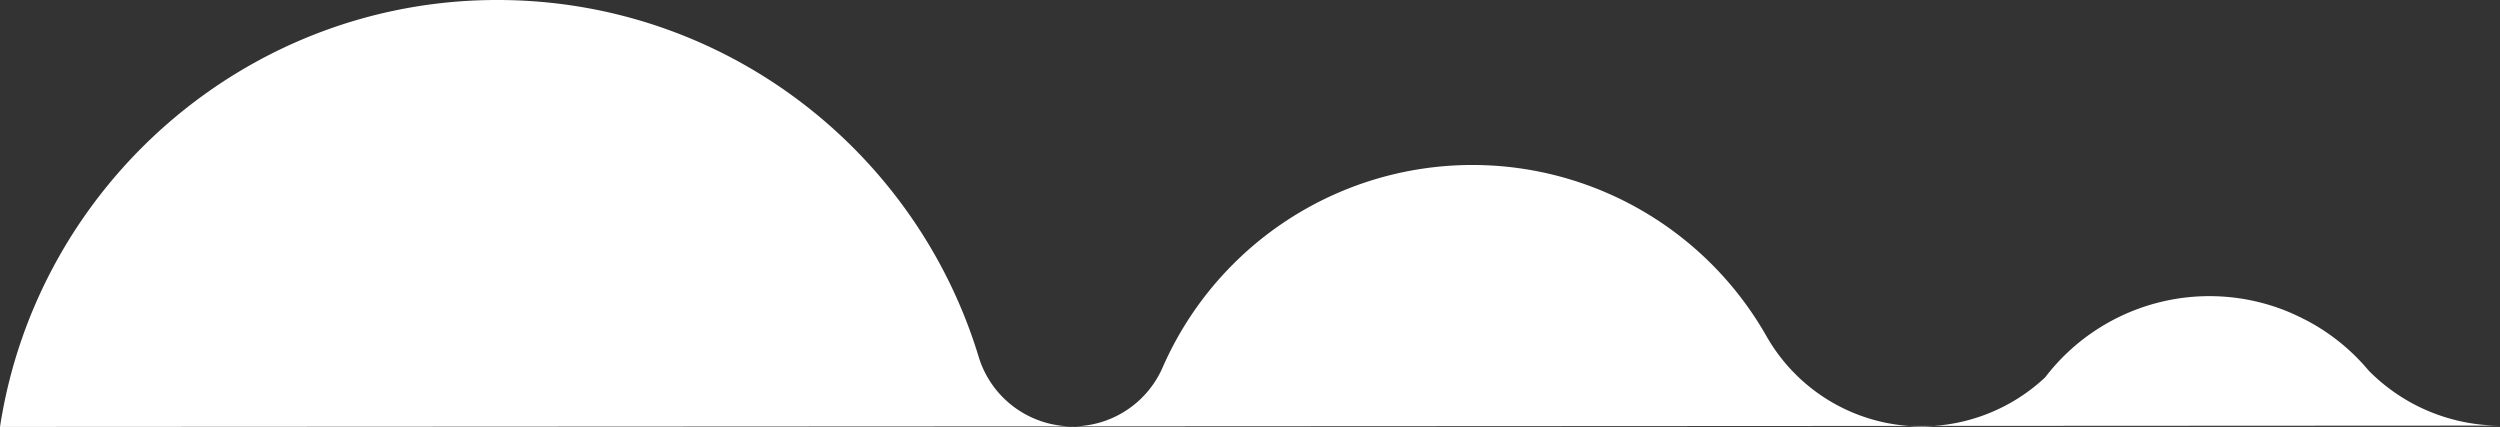
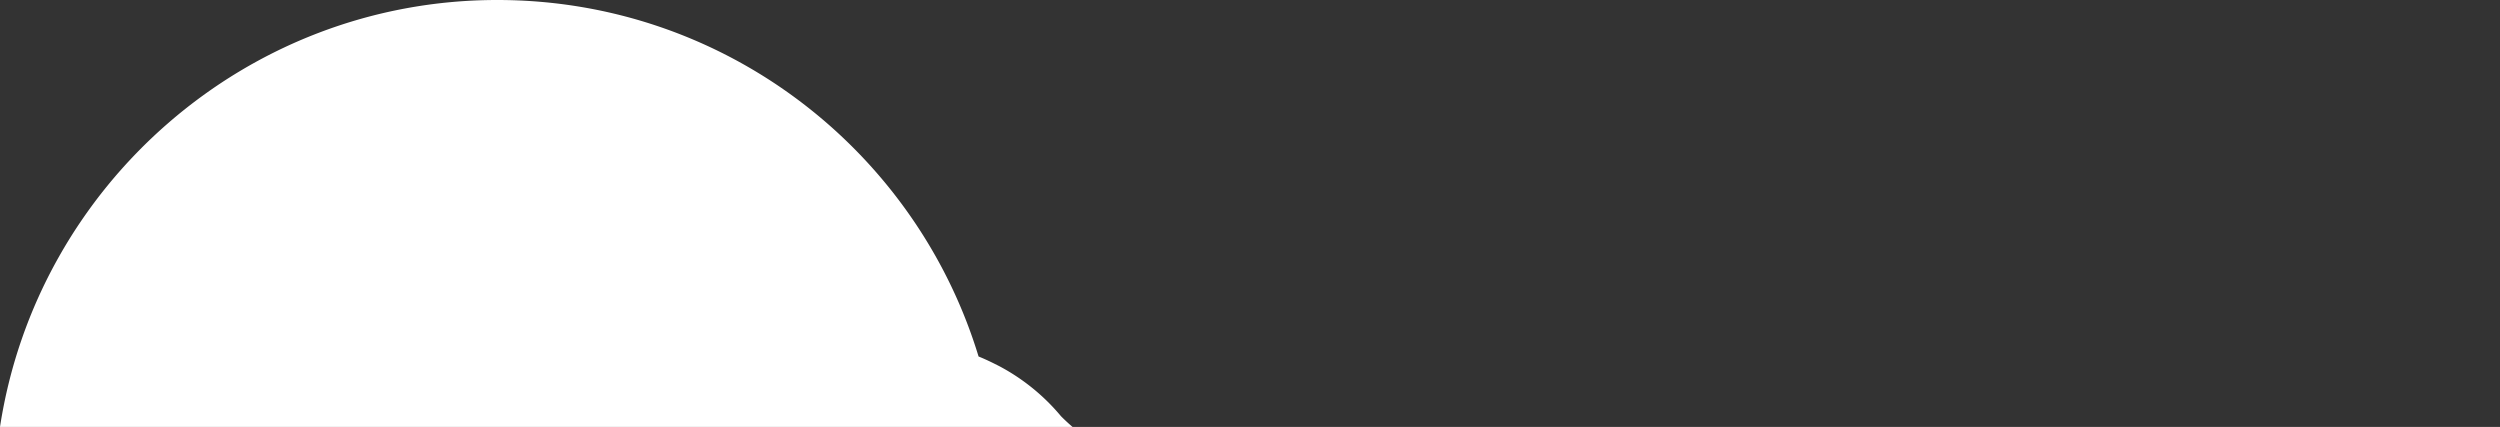
<svg xmlns="http://www.w3.org/2000/svg" id="Layer_1" data-name="Layer 1" width="903.9" height="154.36" viewBox="0 0 903.9 154.36">
  <rect x="0" y="0" width="903.9" height="154.36" fill="#333333" stroke="none" />
  <title>ondas-left</title>
-   <path d="M0,154.36C13.38,67.08,89.06-.07,179.93,0c81.93.06,151.18,54.33,173.88,128.89a35.51,35.51,0,0,0,66.61,3.82,122.28,122.28,0,0,1,218.29-11.12,64.5,64.5,0,0,0,56.09,32.57,65.57,65.57,0,0,0,44.65-17.72,74.74,74.74,0,0,1,87.2-24c1.74.7,3.43,1.48,5.11,2.3l2,1,.69.36a74.52,74.52,0,0,1,22,17.93,66.89,66.89,0,0,0,47.39,19.85Z" transform="translate(0 0)" fill="#fff" />
+   <path d="M0,154.36C13.38,67.08,89.06-.07,179.93,0c81.93.06,151.18,54.33,173.88,128.89c1.74.7,3.43,1.48,5.11,2.3l2,1,.69.36a74.52,74.52,0,0,1,22,17.93,66.89,66.89,0,0,0,47.39,19.85Z" transform="translate(0 0)" fill="#fff" />
</svg>